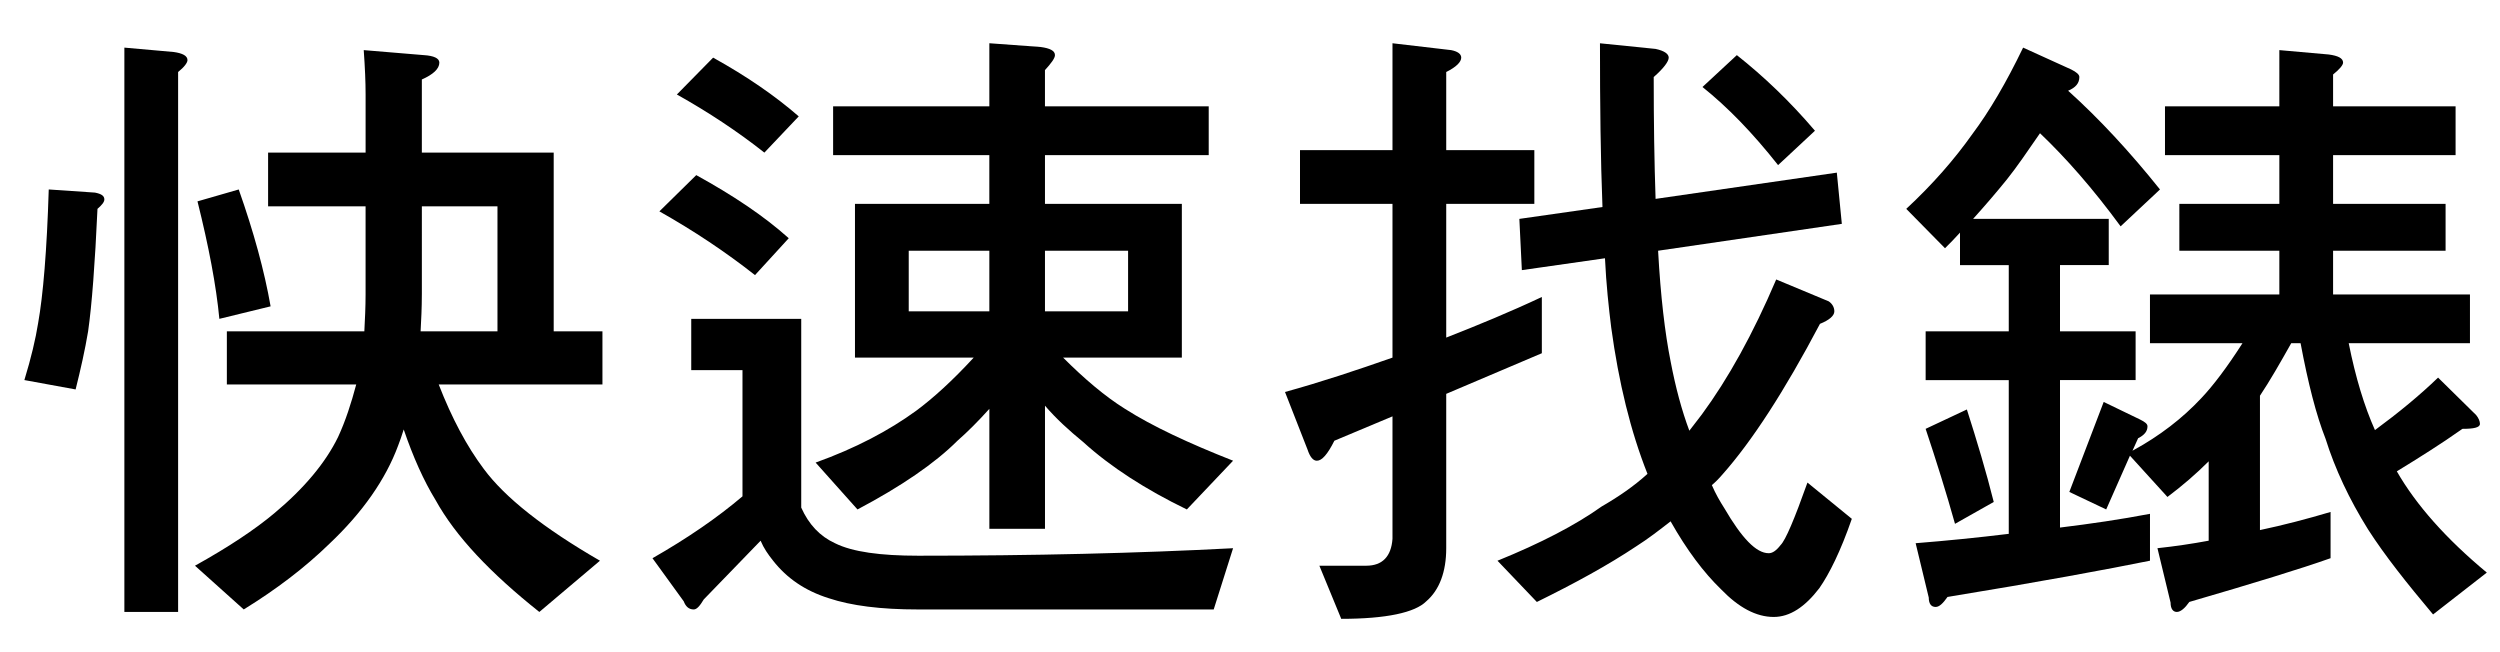
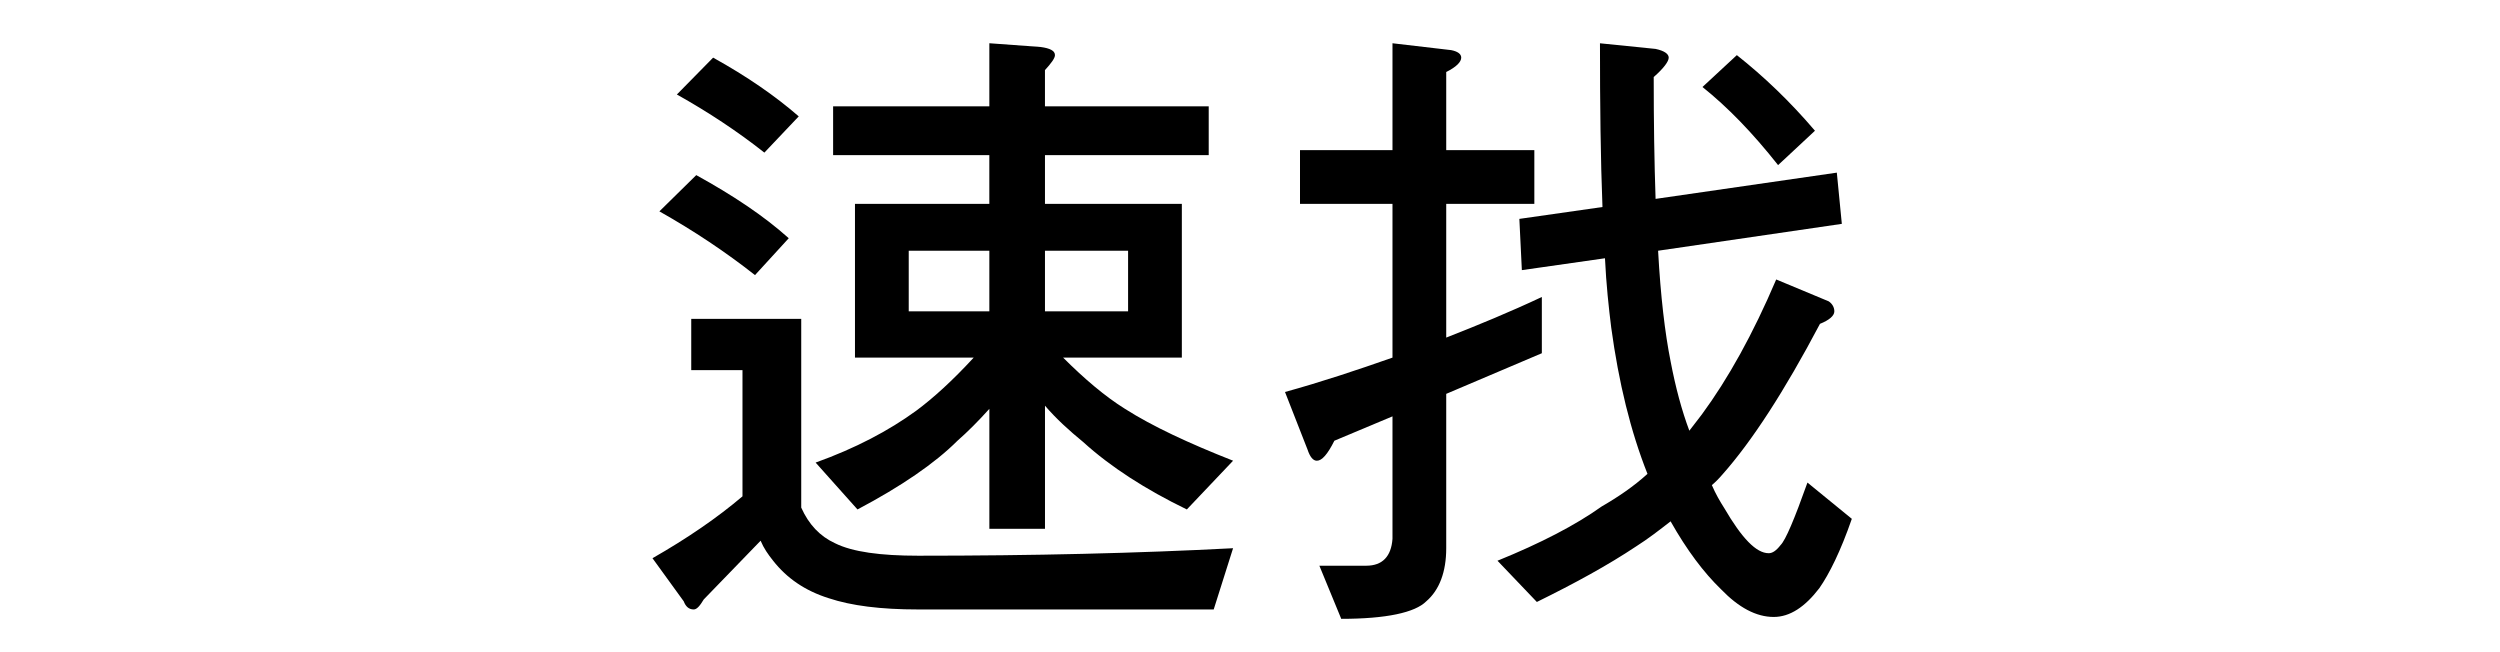
<svg xmlns="http://www.w3.org/2000/svg" version="1.1" id="圖層_1" x="0px" y="0px" width="175px" height="45.674px" viewBox="0 0 175 45.674" enable-background="new 0 0 175 45.674" xml:space="preserve">
  <g>
-     <path d="M6.649,13.482c0.438,0.088,0.656,0.219,0.656,0.481c0,0.175-0.175,0.394-0.481,0.656c-0.175,3.85-0.394,6.737-0.656,8.574   c-0.219,1.312-0.525,2.668-0.875,4.068l-3.587-0.656c0.481-1.575,0.788-2.888,0.962-3.981c0.35-1.969,0.613-5.075,0.744-9.362   L6.649,13.482z M12.162,3.64c0.612,0.087,0.962,0.262,0.962,0.569c0,0.175-0.219,0.481-0.656,0.831v37.797H8.706V3.333L12.162,3.64   z M25.592,10.683V6.614c0-0.875-0.043-1.881-0.131-3.106l4.2,0.35c0.7,0.043,1.093,0.219,1.093,0.525   c0,0.438-0.438,0.831-1.225,1.181v5.118h9.23v12.512h3.412v3.719H30.71c0.918,2.362,1.969,4.331,3.15,5.906   c1.487,2.012,4.2,4.156,8.137,6.431l-4.244,3.587c-3.412-2.712-5.862-5.293-7.262-7.831c-0.831-1.356-1.575-3.019-2.231-4.944   c-0.131,0.438-0.263,0.788-0.394,1.138c-0.875,2.362-2.494,4.681-4.812,6.868c-1.706,1.663-3.719,3.193-5.993,4.593L13.649,39.6   c2.362-1.312,4.2-2.538,5.556-3.675c2.1-1.75,3.587-3.543,4.462-5.337c0.525-1.138,0.919-2.362,1.269-3.675H15.88v-3.719h9.624   c0.044-0.831,0.087-1.706,0.087-2.581v-6.168h-6.824v-3.763H25.592z M18.942,21.444l-3.587,0.875   c-0.219-2.318-0.744-5.074-1.531-8.224l2.887-0.832C17.761,16.239,18.505,18.951,18.942,21.444z M29.529,20.613   c0,0.919-0.044,1.794-0.087,2.581h5.381v-8.749h-5.293V20.613z" />
    <path d="M56.086,22.319v13.212c0.525,1.181,1.312,2.012,2.363,2.494c1.225,0.612,3.193,0.875,5.818,0.875   c8.049,0,15.398-0.175,22.048-0.525l-1.356,4.287H64.268c-2.625,0-4.681-0.262-6.256-0.787c-1.663-0.525-2.931-1.4-3.894-2.625   c-0.35-0.438-0.656-0.875-0.875-1.4l-3.981,4.112c-0.263,0.438-0.481,0.7-0.7,0.7c-0.35,0-0.568-0.218-0.7-0.568l-2.188-3.019   c2.45-1.4,4.55-2.844,6.3-4.331v-8.837h-3.587v-3.587H56.086z M55.212,16.676l-2.362,2.581c-2.056-1.619-4.288-3.106-6.693-4.462   l2.581-2.537C51.274,13.658,53.462,15.101,55.212,16.676z M55.912,8.146l-2.406,2.537c-1.881-1.487-3.937-2.843-6.125-4.068   l2.538-2.581C52.281,5.346,54.25,6.702,55.912,8.146z M69.254,7.445V3.027l3.587,0.262c0.656,0.087,1.006,0.263,1.006,0.569   c0,0.219-0.263,0.569-0.7,1.05v2.537H84.61v3.413H73.148v3.412h9.581v10.762h-8.312c1.487,1.487,2.931,2.712,4.331,3.587   c1.925,1.225,4.462,2.406,7.568,3.631l-3.237,3.412c-2.887-1.4-5.337-2.975-7.262-4.725c-0.962-0.787-1.881-1.619-2.668-2.537   v8.618h-3.894v-8.399c-0.788,0.875-1.531,1.619-2.231,2.231c-1.575,1.575-3.938,3.194-7,4.812l-2.931-3.281   c2.8-1.006,5.119-2.231,7.043-3.631c1.181-0.875,2.537-2.1,4.024-3.719h-8.312V14.27h9.405v-3.412H58.318V7.445H69.254z    M69.254,17.551h-5.643v4.243h5.643V17.551z M78.966,17.551h-5.818v4.243h5.818V17.551z" />
    <path d="M97.474,10.508v-7.48l4.112,0.481c0.438,0.087,0.7,0.263,0.7,0.525c0,0.306-0.35,0.656-1.05,1.006v5.468h6.168v3.762   h-6.168v9.362c2.231-0.875,4.462-1.793,6.693-2.843v3.937l-6.693,2.844v10.805c0,1.663-0.481,2.931-1.399,3.719   c-0.788,0.787-2.8,1.225-5.95,1.225L92.356,39.6h3.281c1.138,0,1.75-0.656,1.837-1.881v-8.574l-4.068,1.706   c-0.481,0.962-0.875,1.4-1.225,1.4c-0.263,0-0.481-0.262-0.656-0.788l-1.575-4.024c2.538-0.7,5.031-1.531,7.524-2.406V14.27H91   v-3.762H97.474z M128.928,15.67l-12.861,1.881c0.175,3.193,0.481,5.774,0.875,7.743c0.35,1.837,0.787,3.456,1.312,4.856   c0.263-0.35,0.569-0.744,0.875-1.138c1.837-2.494,3.587-5.643,5.206-9.449l3.675,1.531c0.262,0.175,0.394,0.438,0.394,0.7   c0,0.306-0.35,0.613-1.006,0.875c-2.494,4.725-4.769,8.225-6.825,10.543c-0.263,0.306-0.525,0.569-0.744,0.744   c0.262,0.613,0.569,1.138,0.875,1.619c1.225,2.1,2.231,3.15,3.106,3.15c0.262,0,0.525-0.175,0.831-0.569   c0.35-0.35,0.962-1.793,1.881-4.375l3.106,2.537c-0.788,2.275-1.575,3.85-2.275,4.856c-1.006,1.312-2.056,2.013-3.193,2.013   c-1.225,0-2.45-0.656-3.675-1.925c-1.225-1.181-2.406-2.756-3.543-4.768c-0.788,0.612-1.575,1.225-2.406,1.75   c-1.969,1.312-4.287,2.582-6.956,3.894l-2.756-2.887c3.019-1.225,5.468-2.494,7.306-3.806c1.138-0.656,2.231-1.399,3.194-2.274   c-1.181-2.975-2.013-6.387-2.538-10.237c-0.175-1.4-0.35-3.019-0.438-4.856l-5.818,0.831l-0.175-3.587l5.818-0.831   c-0.131-3.325-0.175-7.131-0.175-11.461l3.893,0.394c0.613,0.131,0.919,0.35,0.919,0.612c0,0.263-0.35,0.744-1.05,1.356   c0,3.149,0.043,5.993,0.131,8.53l12.687-1.837L128.928,15.67z M127.047,9.152l-2.581,2.406c-1.794-2.275-3.543-4.068-5.293-5.468   l2.406-2.231C123.46,5.346,125.297,7.096,127.047,9.152z" />
-     <path d="M144.987,4.864c0.35,0.175,0.568,0.35,0.568,0.525c0,0.438-0.262,0.744-0.787,0.962c2.187,1.968,4.331,4.287,6.431,6.912   l-2.756,2.581c-1.925-2.625-3.806-4.768-5.643-6.518c-0.875,1.269-1.619,2.362-2.319,3.237c-0.744,0.918-1.531,1.837-2.362,2.756   h9.493v3.237h-3.412v4.637h5.293v3.413h-5.293v10.324c2.144-0.263,4.243-0.569,6.299-0.962v3.281   c-3.019,0.612-7.743,1.487-14.174,2.538c-0.306,0.438-0.569,0.7-0.831,0.7c-0.306,0-0.481-0.219-0.481-0.656l-0.918-3.806   c2.187-0.175,4.375-0.394,6.518-0.656V26.607h-5.818v-3.413h5.818v-4.637H137.2v-2.275c-0.35,0.394-0.7,0.744-1.05,1.094   l-2.712-2.756c1.837-1.706,3.368-3.456,4.637-5.25c1.181-1.575,2.362-3.587,3.543-6.037L144.987,4.864z M139.562,35.137   l-2.712,1.531c-0.612-2.188-1.312-4.418-2.056-6.649l2.887-1.356C138.381,30.85,139.037,33.038,139.562,35.137z M149.799,29.363   c0.35,0.175,0.525,0.306,0.525,0.481c0,0.35-0.219,0.613-0.656,0.832l-0.394,0.875c1.925-1.05,3.5-2.275,4.812-3.675   c0.831-0.875,1.793-2.144,2.887-3.85h-6.475v-3.413h9.056v-3.062h-7V14.27h7v-3.412h-8.005V7.445h8.005V3.508l3.456,0.306   c0.656,0.087,1.006,0.263,1.006,0.569c0,0.175-0.263,0.481-0.7,0.831v2.231h8.575v3.413h-8.575v3.412h7.875v3.281h-7.875v3.062   h9.581v3.413h-8.487c0.481,2.406,1.094,4.418,1.837,6.081c1.663-1.225,3.15-2.45,4.418-3.675l2.668,2.625   c0.175,0.219,0.263,0.438,0.263,0.612c0,0.263-0.438,0.35-1.225,0.35c-1.487,1.05-3.019,2.012-4.593,2.975   c1.356,2.362,3.456,4.725,6.299,7.087l-3.762,2.931c-1.837-2.187-3.368-4.112-4.549-5.95c-1.312-2.1-2.319-4.243-2.975-6.343   c-0.656-1.662-1.225-3.893-1.75-6.693h-0.656c-0.788,1.4-1.488,2.625-2.188,3.674v9.406c1.662-0.35,3.325-0.788,4.943-1.269v3.237   c-2.1,0.744-5.381,1.75-9.887,3.062c-0.306,0.438-0.613,0.7-0.875,0.7c-0.263,0-0.438-0.219-0.438-0.656l-0.919-3.806   c1.225-0.131,2.406-0.306,3.587-0.525v-5.556c-0.875,0.875-1.837,1.706-2.887,2.494l-2.625-2.888l-1.662,3.762l-2.581-1.225   l2.406-6.3L149.799,29.363z" />
  </g>
</svg>